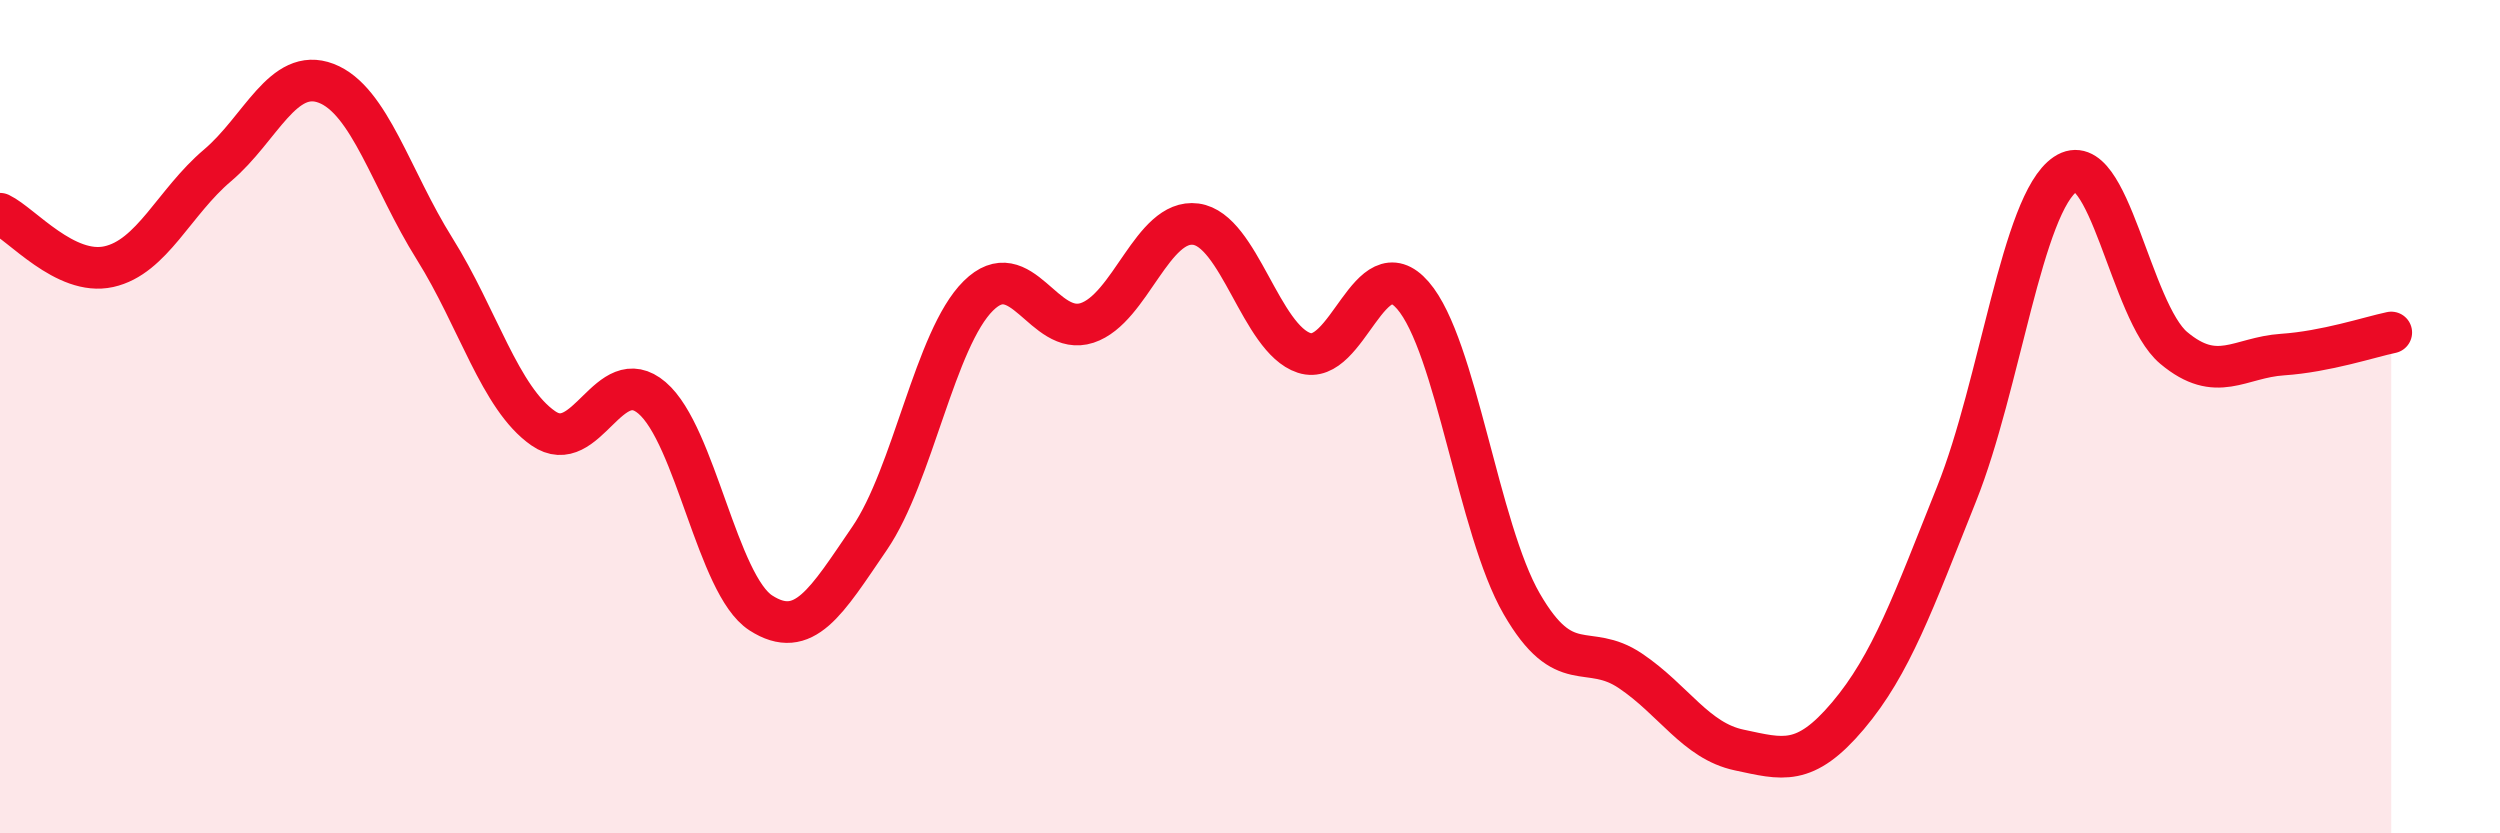
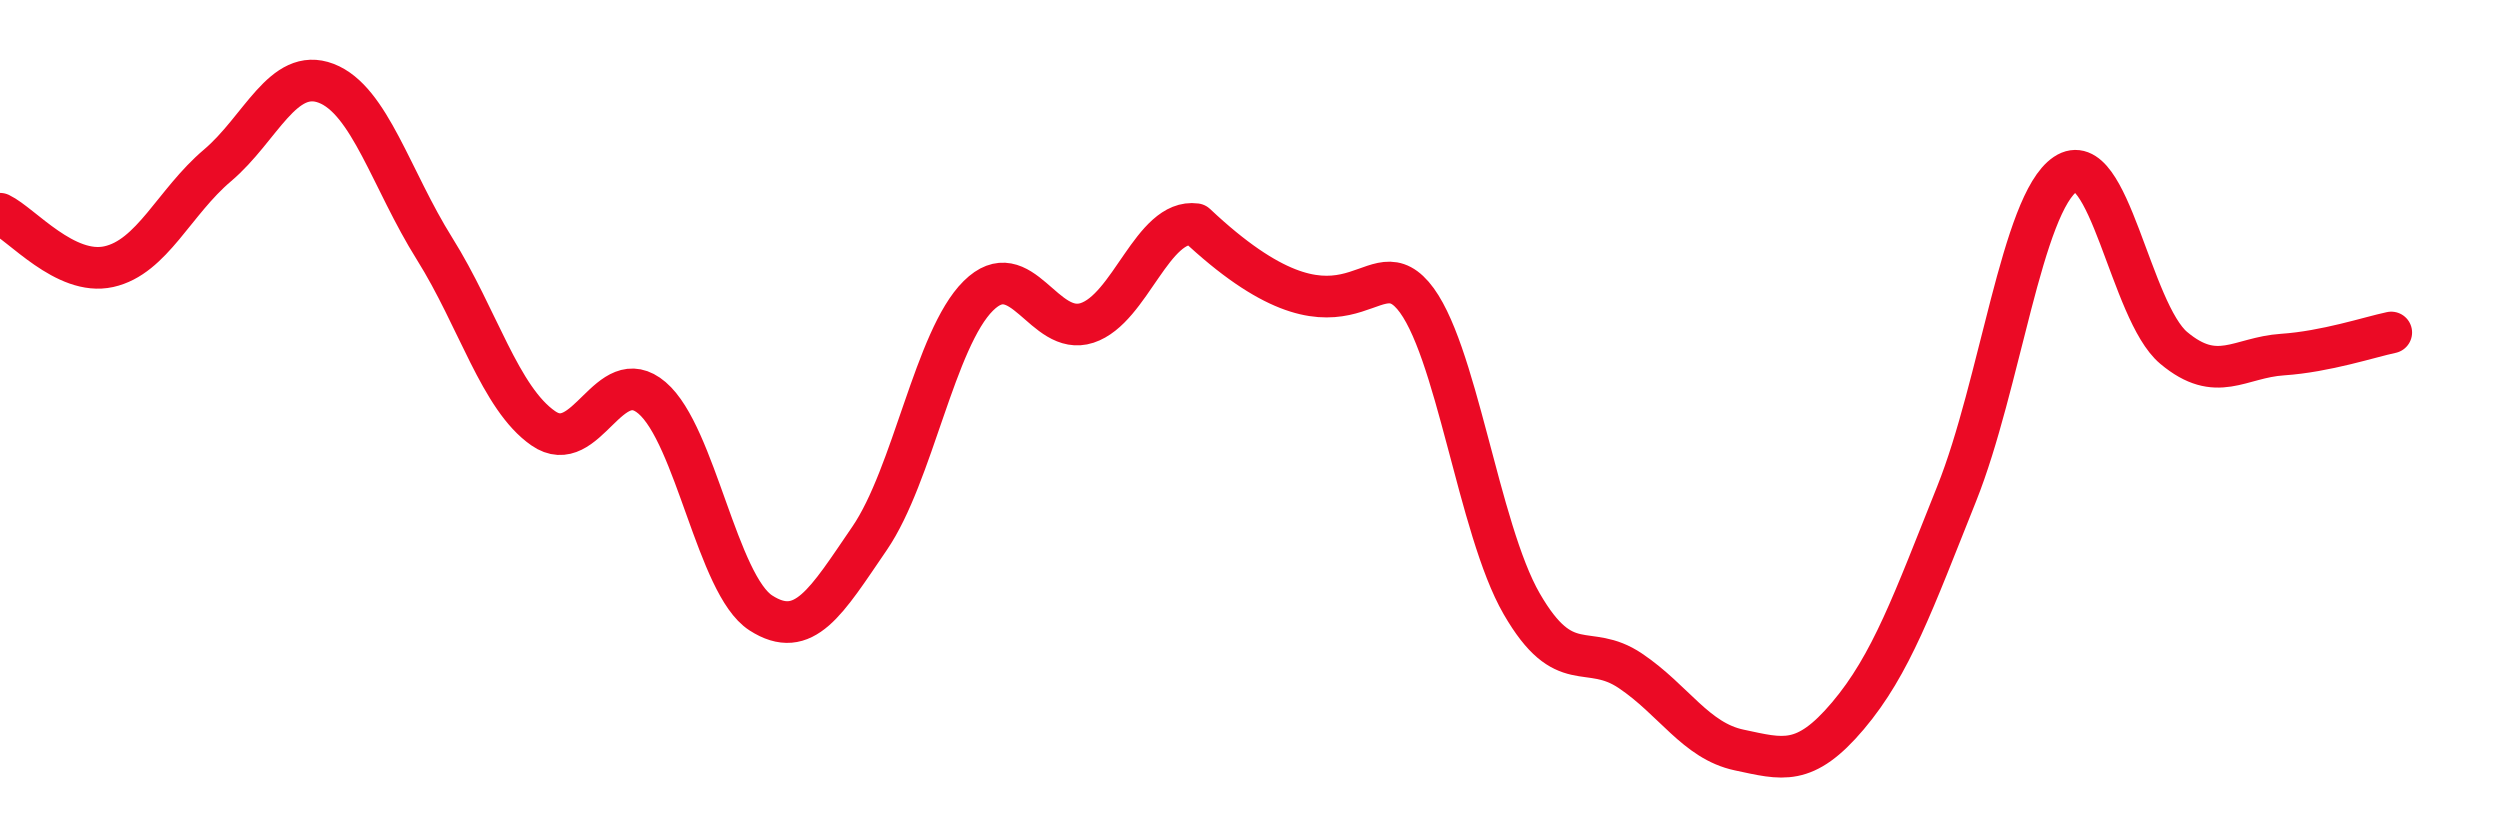
<svg xmlns="http://www.w3.org/2000/svg" width="60" height="20" viewBox="0 0 60 20">
-   <path d="M 0,5.13 C 0.52,5.38 1.57,6.63 2.61,6.4 C 3.65,6.17 4.18,4.85 5.22,3.97 C 6.26,3.09 6.79,1.6 7.83,2 C 8.87,2.4 9.39,4.31 10.43,5.97 C 11.47,7.63 12,9.56 13.04,10.28 C 14.08,11 14.61,8.66 15.65,9.55 C 16.69,10.44 17.22,14.04 18.26,14.71 C 19.3,15.38 19.83,14.44 20.87,12.92 C 21.91,11.4 22.44,8.13 23.48,7.1 C 24.52,6.07 25.05,8.09 26.09,7.75 C 27.13,7.41 27.66,5.24 28.7,5.38 C 29.74,5.52 30.26,8.13 31.3,8.47 C 32.34,8.81 32.87,5.89 33.91,7.09 C 34.95,8.29 35.48,12.69 36.52,14.49 C 37.56,16.29 38.09,15.4 39.13,16.1 C 40.17,16.8 40.7,17.78 41.74,18 C 42.78,18.22 43.31,18.41 44.35,17.18 C 45.39,15.95 45.92,14.45 46.96,11.85 C 48,9.25 48.53,4.88 49.57,4.18 C 50.61,3.48 51.13,7.48 52.17,8.35 C 53.21,9.22 53.74,8.58 54.78,8.51 C 55.82,8.44 56.87,8.09 57.39,7.98L57.39 20L0 20Z" fill="#EB0A25" opacity="0.1" stroke-linecap="round" stroke-linejoin="round" />
-   <path d="M 0,5.13 C 0.52,5.38 1.57,6.63 2.61,6.4 C 3.65,6.17 4.18,4.85 5.22,3.97 C 6.26,3.09 6.79,1.6 7.83,2 C 8.87,2.4 9.39,4.31 10.43,5.97 C 11.47,7.63 12,9.56 13.04,10.28 C 14.08,11 14.61,8.66 15.65,9.55 C 16.69,10.44 17.22,14.04 18.26,14.71 C 19.3,15.38 19.83,14.44 20.87,12.92 C 21.91,11.4 22.44,8.13 23.48,7.1 C 24.52,6.07 25.05,8.09 26.09,7.75 C 27.13,7.41 27.66,5.24 28.7,5.38 C 29.74,5.52 30.26,8.13 31.3,8.47 C 32.34,8.81 32.87,5.89 33.91,7.09 C 34.95,8.29 35.48,12.69 36.52,14.49 C 37.56,16.29 38.09,15.4 39.13,16.1 C 40.17,16.8 40.7,17.78 41.74,18 C 42.78,18.22 43.31,18.41 44.35,17.18 C 45.39,15.95 45.92,14.45 46.96,11.85 C 48,9.25 48.53,4.88 49.57,4.18 C 50.61,3.48 51.13,7.48 52.17,8.35 C 53.21,9.22 53.74,8.58 54.78,8.51 C 55.82,8.44 56.87,8.09 57.39,7.98" stroke="#EB0A25" stroke-width="1" fill="none" stroke-linecap="round" stroke-linejoin="round" />
+   <path d="M 0,5.13 C 0.52,5.38 1.57,6.63 2.61,6.4 C 3.65,6.17 4.18,4.85 5.22,3.97 C 6.26,3.09 6.79,1.6 7.83,2 C 8.87,2.4 9.39,4.31 10.43,5.97 C 11.47,7.63 12,9.56 13.04,10.28 C 14.08,11 14.61,8.66 15.65,9.55 C 16.69,10.44 17.22,14.04 18.26,14.71 C 19.3,15.38 19.83,14.44 20.87,12.92 C 21.91,11.4 22.44,8.13 23.48,7.1 C 24.52,6.07 25.05,8.09 26.09,7.75 C 27.13,7.41 27.66,5.24 28.7,5.38 C 32.34,8.81 32.87,5.89 33.91,7.09 C 34.95,8.29 35.48,12.69 36.52,14.49 C 37.56,16.29 38.09,15.4 39.13,16.1 C 40.17,16.8 40.7,17.78 41.74,18 C 42.78,18.22 43.31,18.41 44.35,17.18 C 45.39,15.95 45.92,14.45 46.96,11.85 C 48,9.25 48.53,4.88 49.57,4.18 C 50.61,3.48 51.13,7.48 52.17,8.35 C 53.21,9.22 53.74,8.58 54.78,8.51 C 55.82,8.44 56.87,8.09 57.39,7.98" stroke="#EB0A25" stroke-width="1" fill="none" stroke-linecap="round" stroke-linejoin="round" />
</svg>